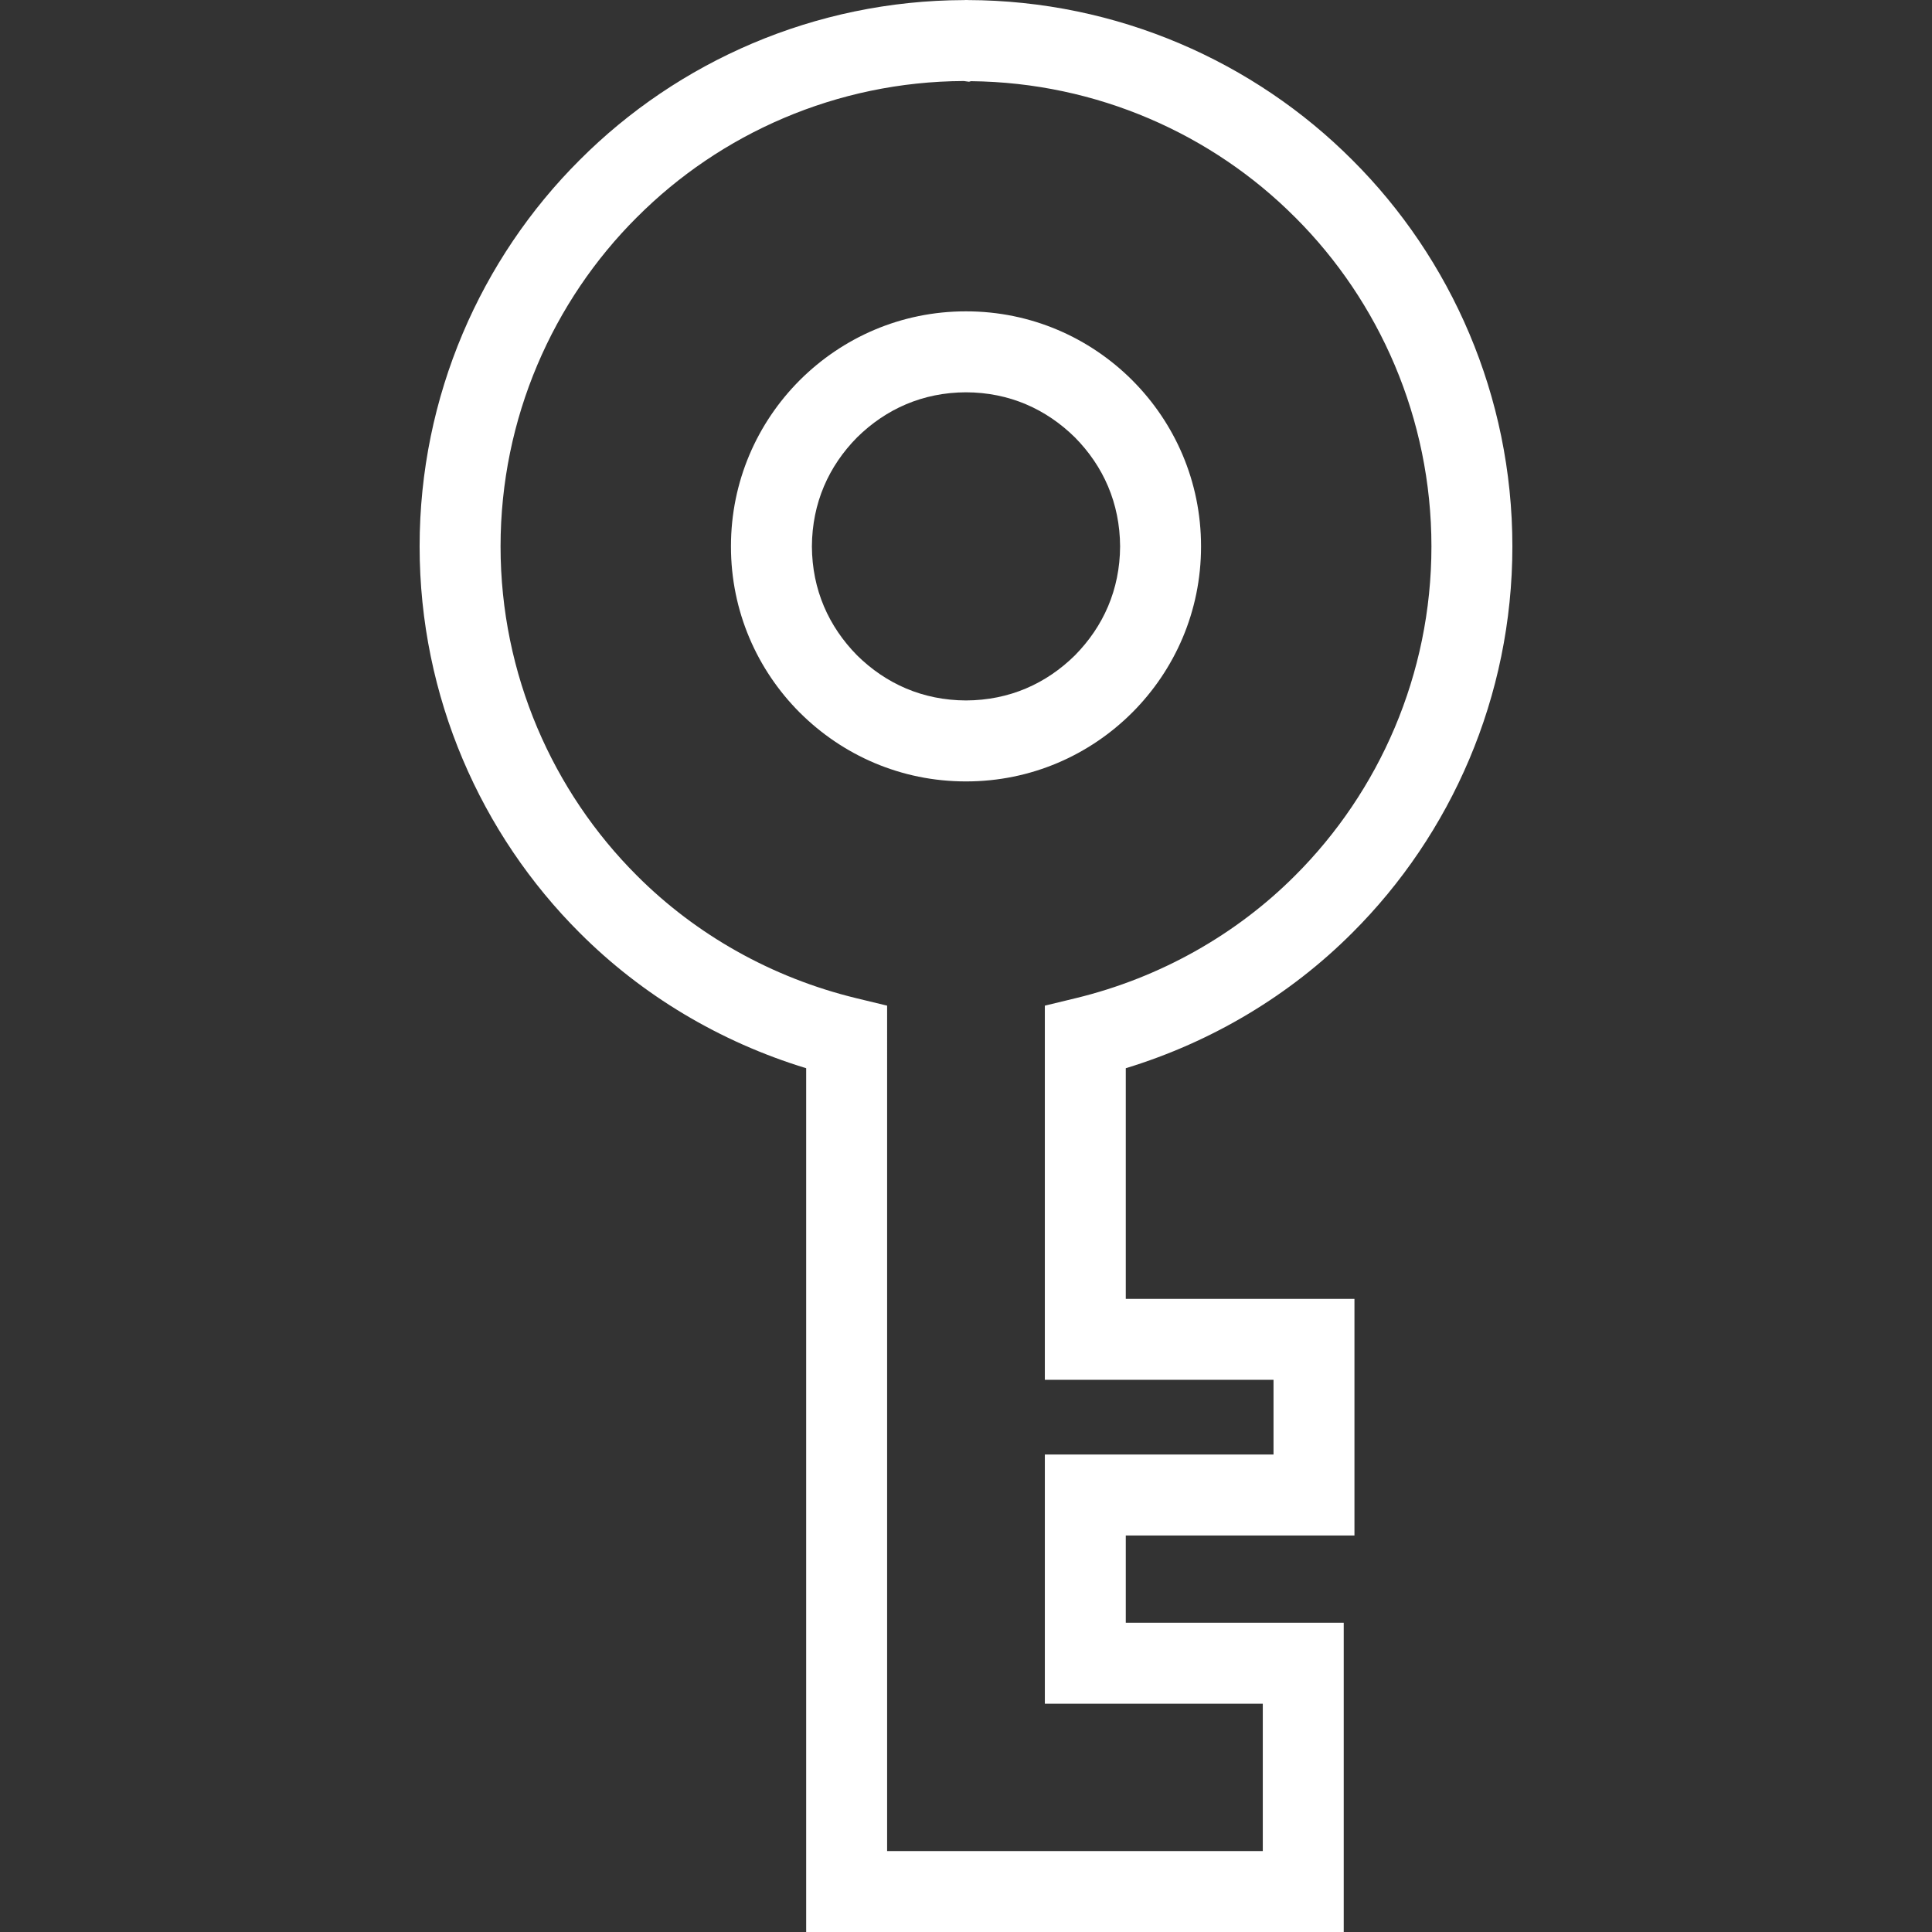
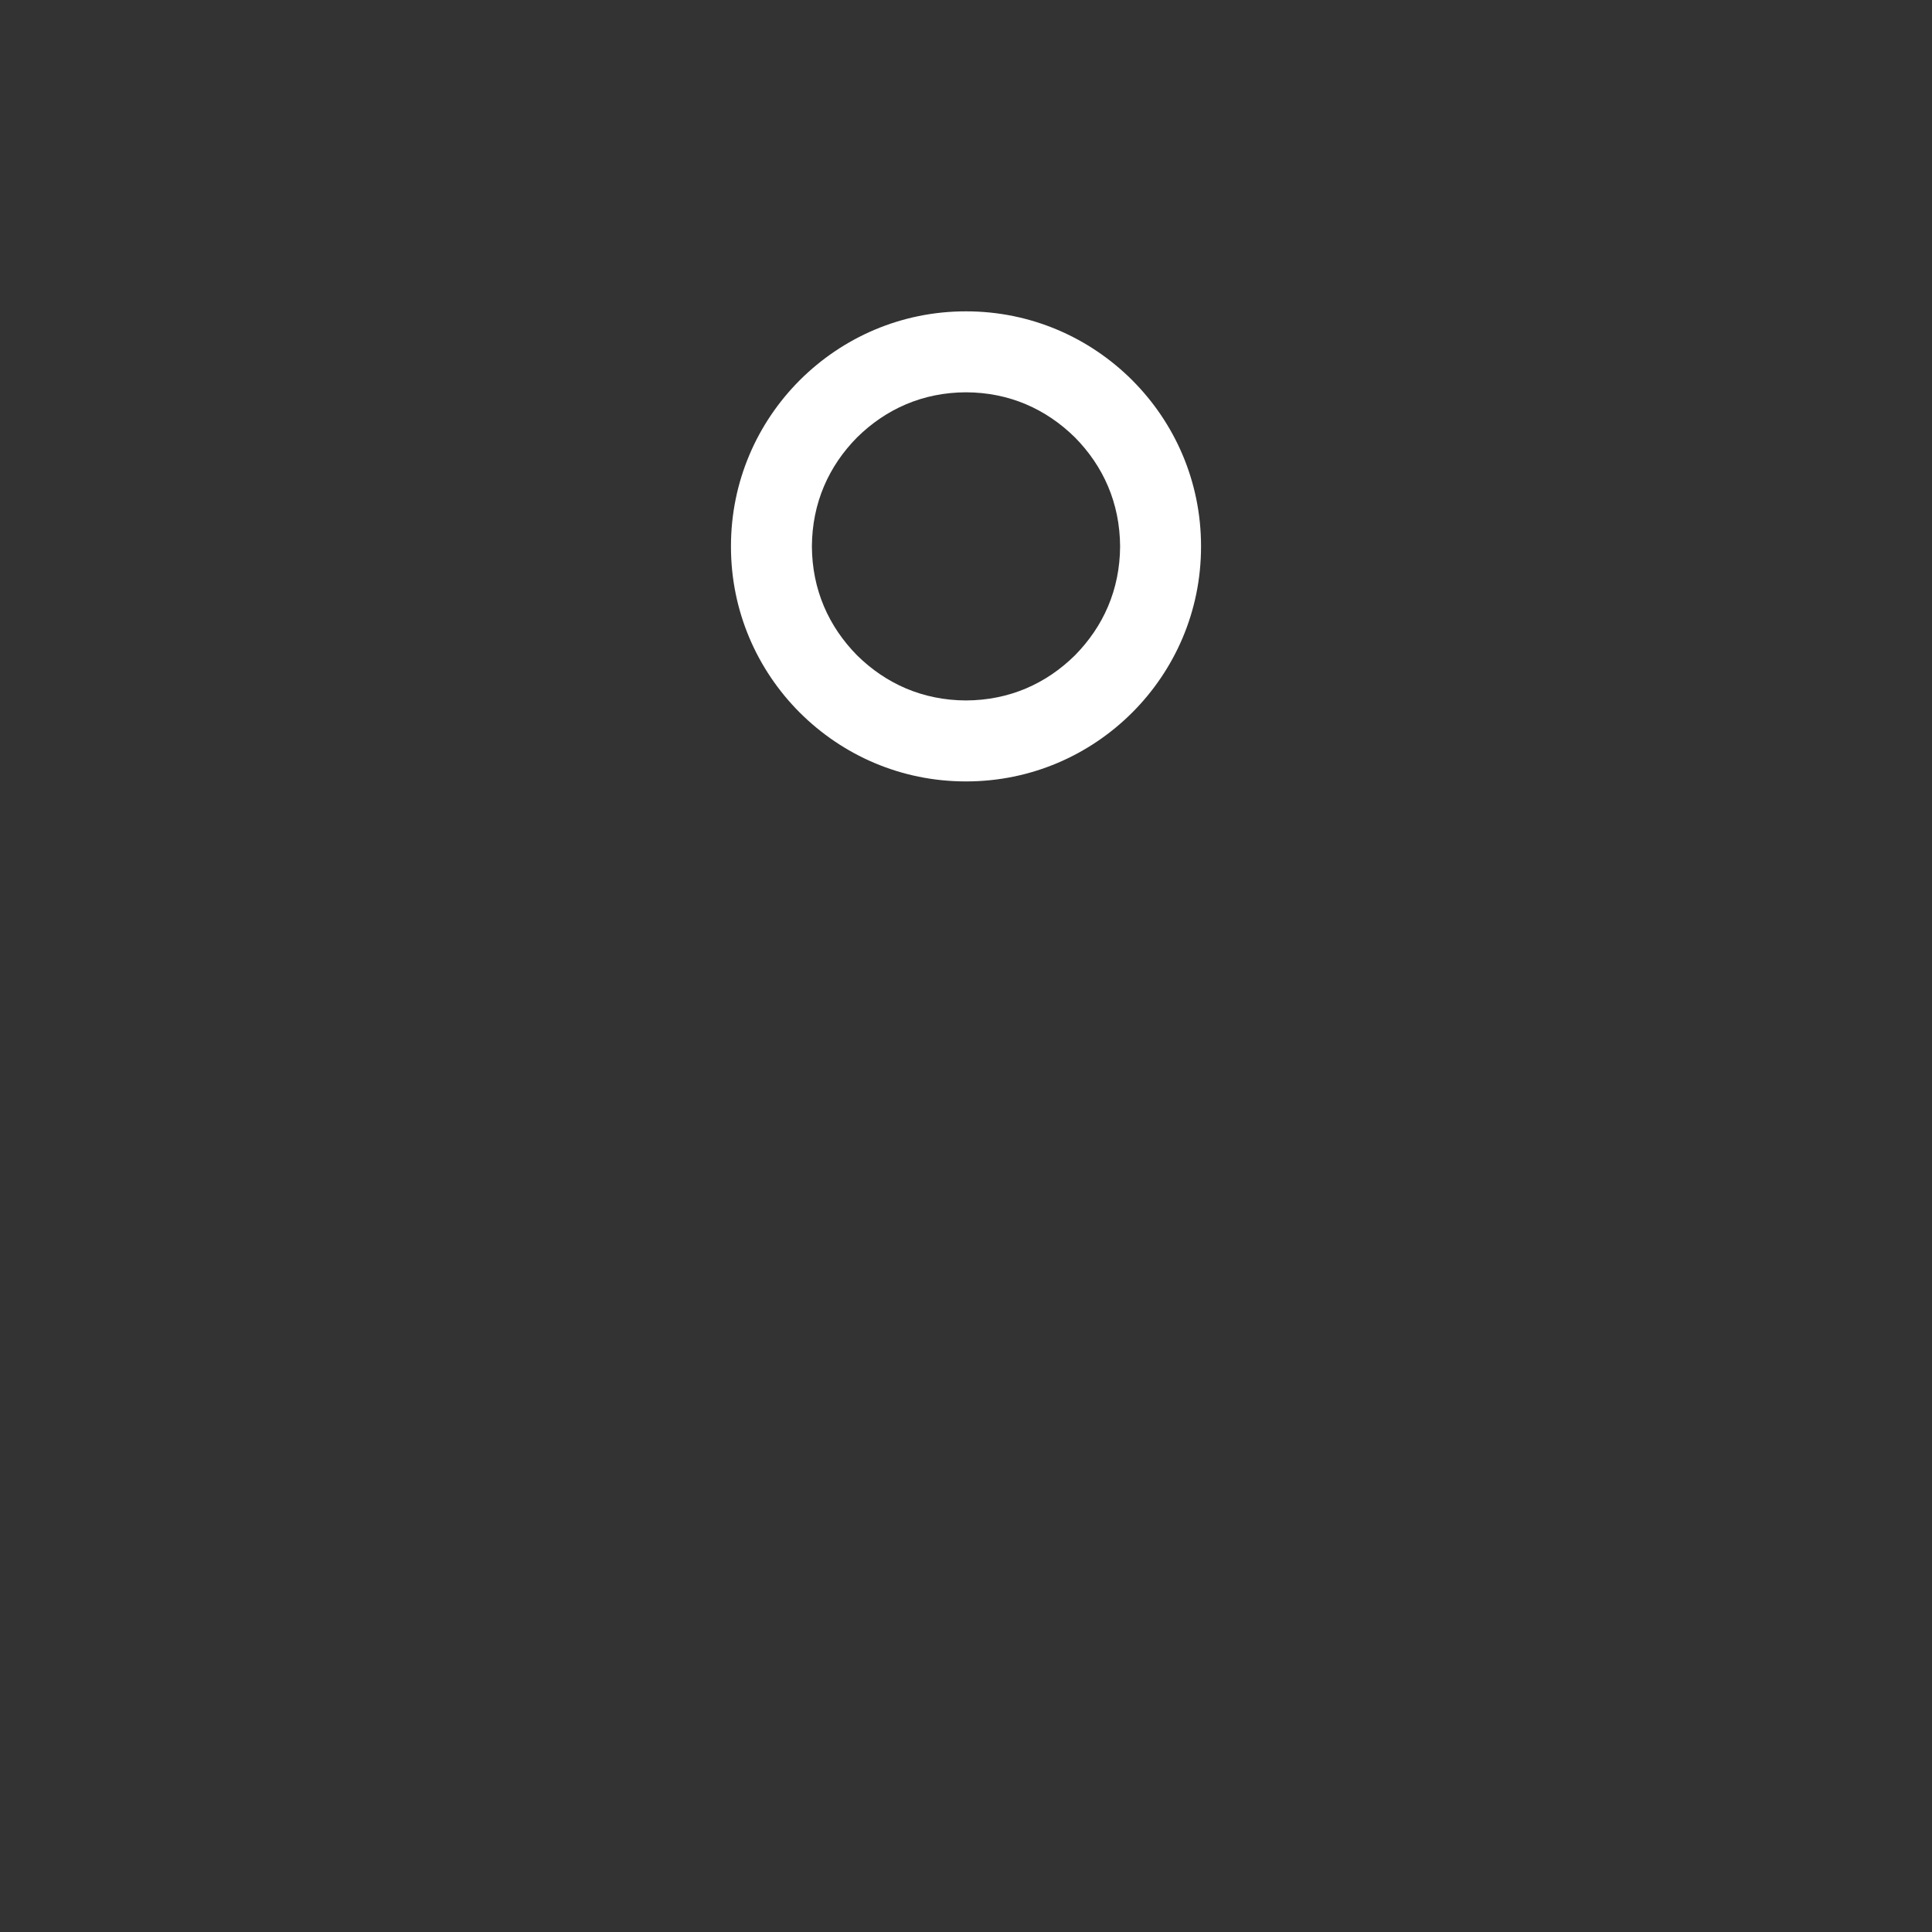
<svg xmlns="http://www.w3.org/2000/svg" version="1.1" id="_x32_" x="0px" y="0px" viewBox="0 0 512 512" style="width: 256px; height: 256px; opacity: 1;" xml:space="preserve">
  <rect x="0" y="0" width="512" height="512" fill="#333333" stroke="none" />
  <style type="text/css">
	.st0{fill:#4B4B4B;}
</style>
  <g>
    <path class="st0" d="M300.07,188.818c11.256-11.272,18.226-26.783,18.218-43.994v-0.032c0.008-17.227-6.962-32.736-18.218-44.01   l0.306,0.299l-0.355-0.355c-11.28-11.24-26.783-18.226-44.017-18.218h-0.025c-17.218-0.008-32.721,6.978-44.002,18.218   l-0.056,0.056c-11.248,11.273-18.218,26.783-18.21,44.01v0.032c-0.008,17.211,6.961,32.722,18.21,43.994l0.161,0.161l-0.105-0.113   c11.272,11.248,26.775,18.226,44.002,18.218h0.025c17.234,0.008,32.745-6.97,44.017-18.218L300.07,188.818z M284.874,173.669   c-7.639,7.526-17.38,11.909-28.878,11.957c-11.498-0.048-21.232-4.431-28.87-11.957c-7.518-7.646-11.901-17.371-11.965-28.861   c0.064-11.514,4.447-21.272,11.981-28.902c7.647-7.518,17.372-11.901,28.854-11.942c11.49,0.04,21.215,4.423,28.861,11.942   c7.534,7.63,11.918,17.388,11.982,28.902C296.775,156.298,292.399,166.023,284.874,173.669z" style="fill: white;" />
-     <path class="st0" d="M298.345,283.088c22.923-6.993,43.558-19.386,60.036-35.895c26.13-26.058,42.414-62.502,42.414-102.386   c0-39.876-16.268-76.336-42.406-102.394C332.412,16.365,296.097,0.113,256.423,0.016V0.008L256.084,0v0.008h-0.008   c-0.072,0-0.097-0.008-0.17-0.008c-0.048,0-0.096,0.008-0.144,0.008c-0.122,0-0.137,0.008-0.299,0.016   c-39.634,0.121-75.901,16.349-101.854,42.39c-26.13,26.058-42.406,62.501-42.406,102.394c0,39.868,16.284,76.311,42.406,102.386   c16.478,16.509,37.105,28.902,60.036,35.895V512h18.967h55.008h68.48v-81.96h-57.756v-23.117h60.6v-62.711h-60.6V283.088z    M337.496,365.669v19.797h-60.6v66.031h57.756v39.054h-47.031h-52.526V266.507l-8.195-1.982   c-22.399-5.431-42.519-16.856-58.118-32.488l-0.016-0.016c-22.23-22.198-36.113-53.236-36.113-87.213   c0-34.002,13.891-65.04,36.113-87.213l0.025-0.017c22.052-22.142,52.912-35.968,86.625-36.105l1.385,0.186l0.516-0.145   c33.422,0.338,64,14.1,85.892,36.065l0.088,0.081c22.19,22.174,36.049,53.195,36.049,87.149c0,33.986-13.891,65.023-36.121,87.213   l-0.017,0.016c-15.599,15.632-35.726,27.057-58.118,32.488l-8.195,1.982v99.162H337.496z" style="fill: white;" />
  </g>
</svg>